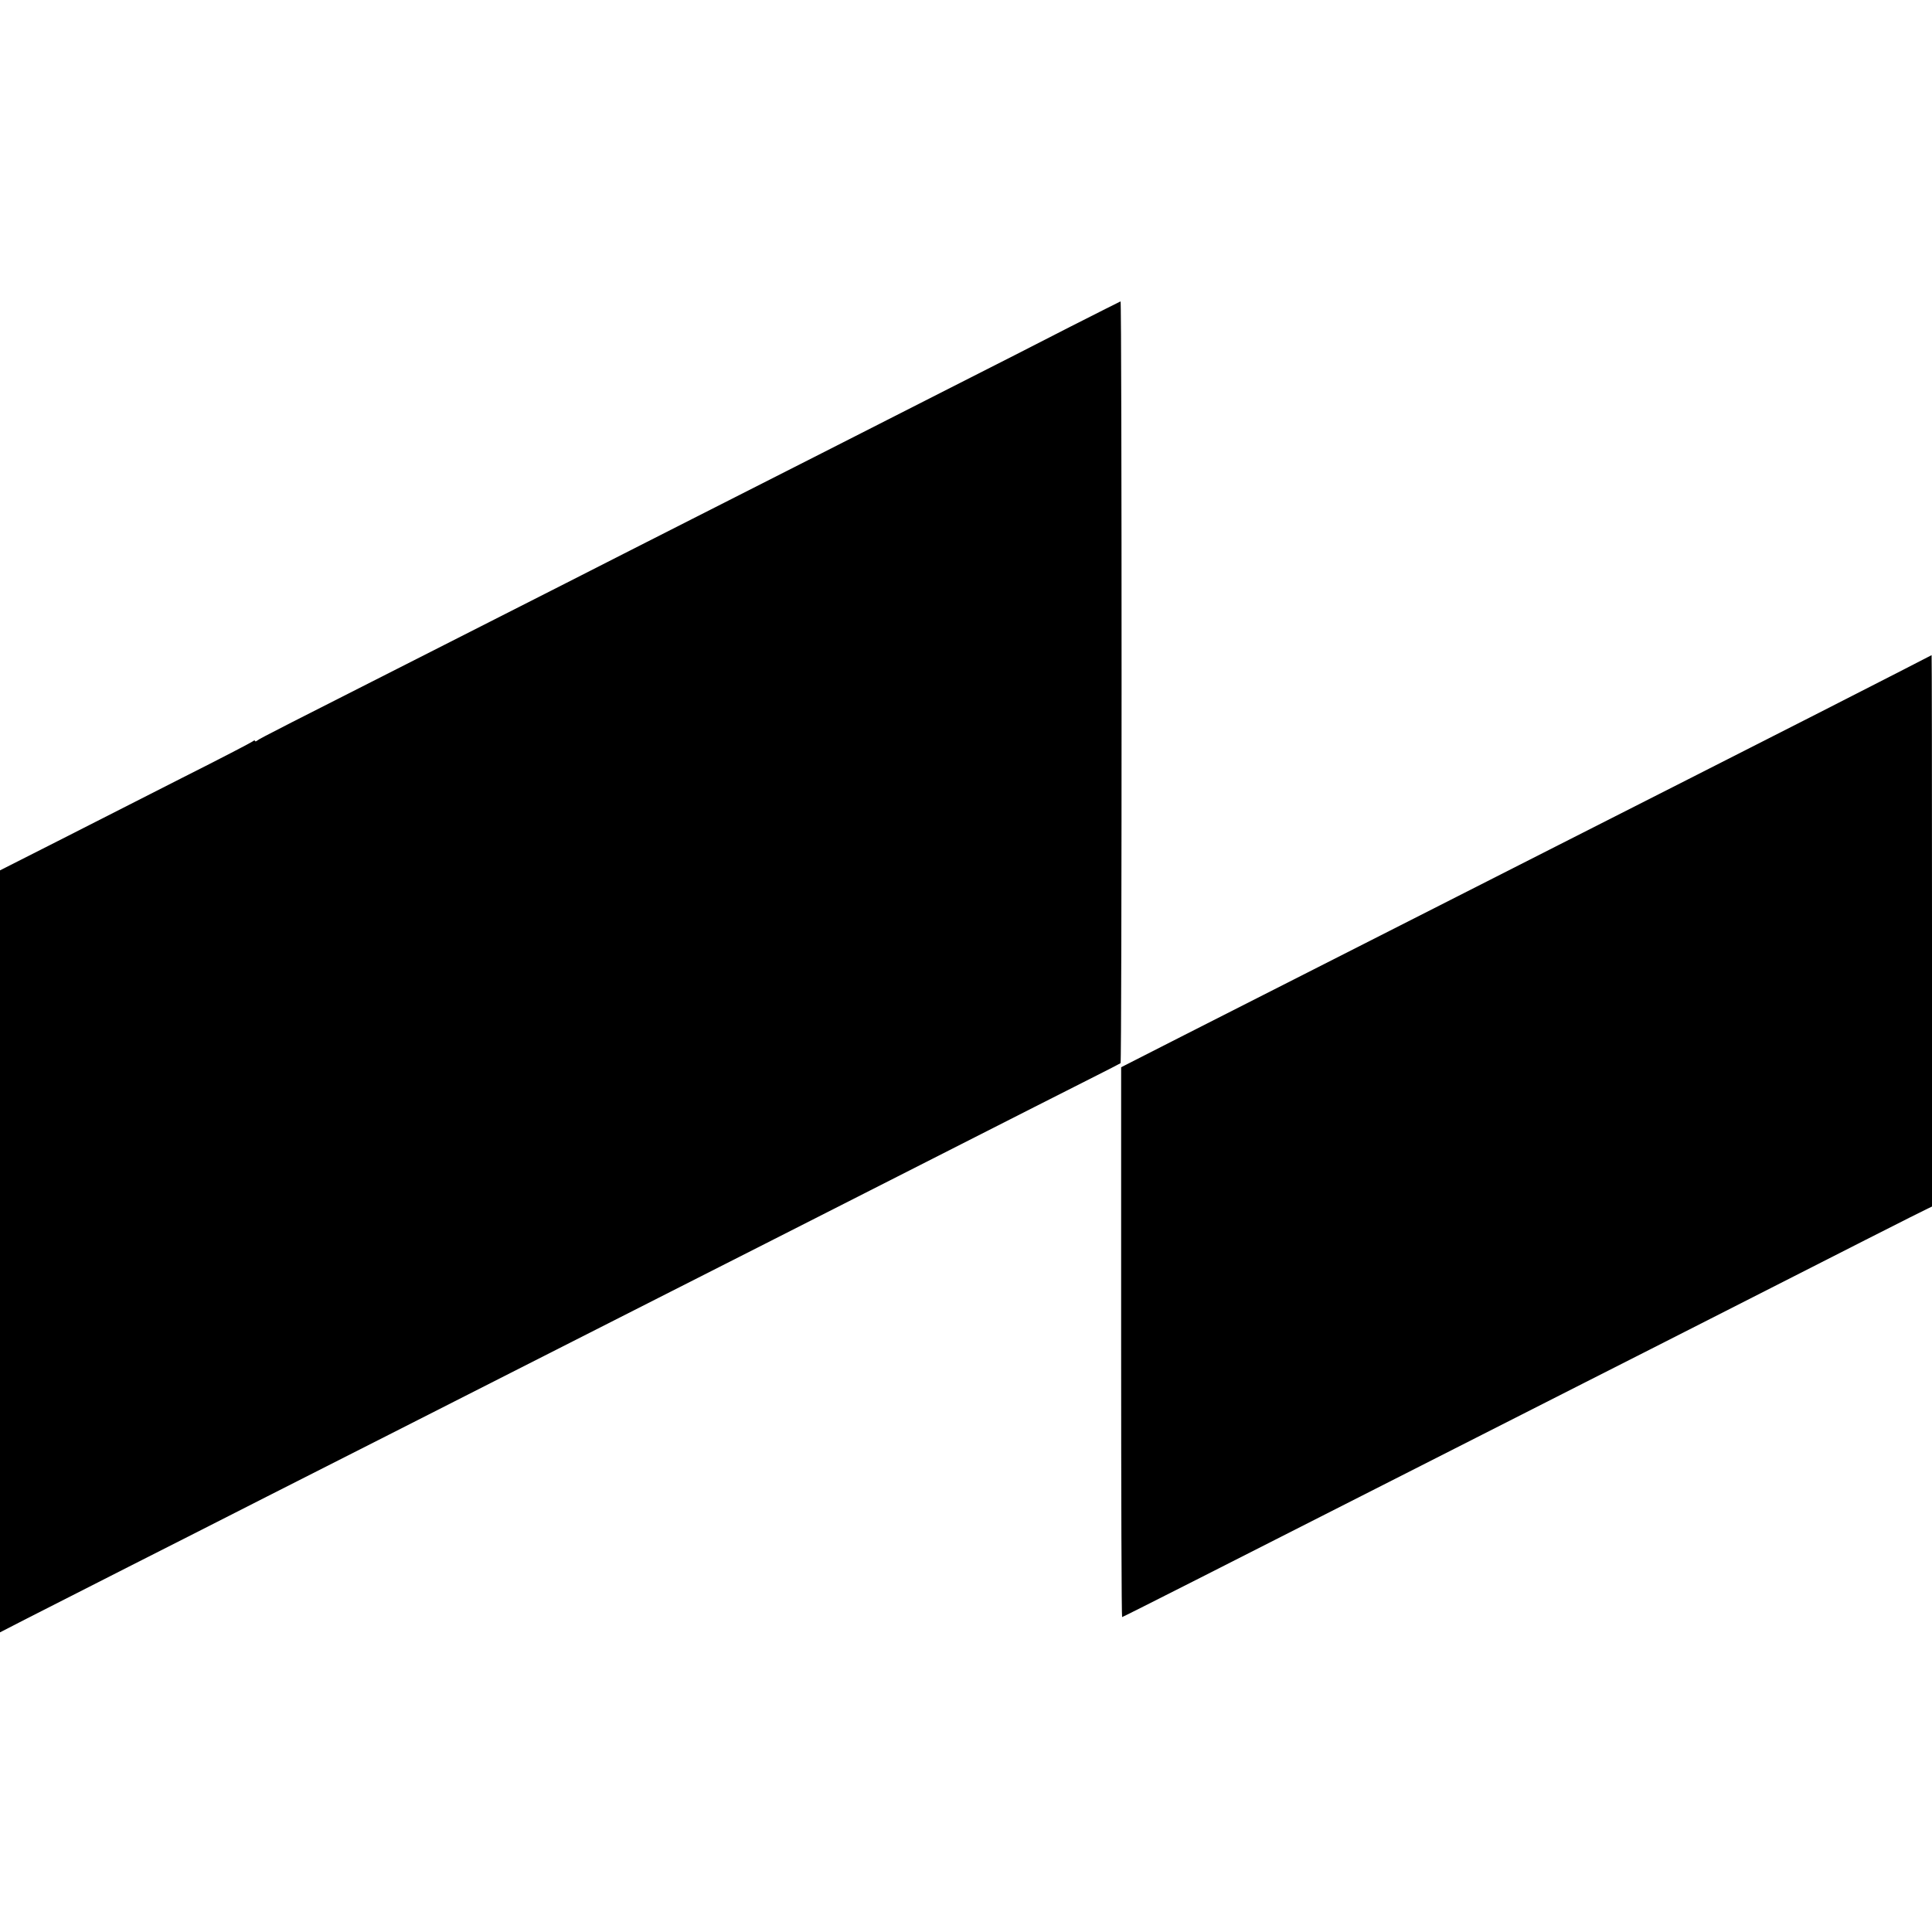
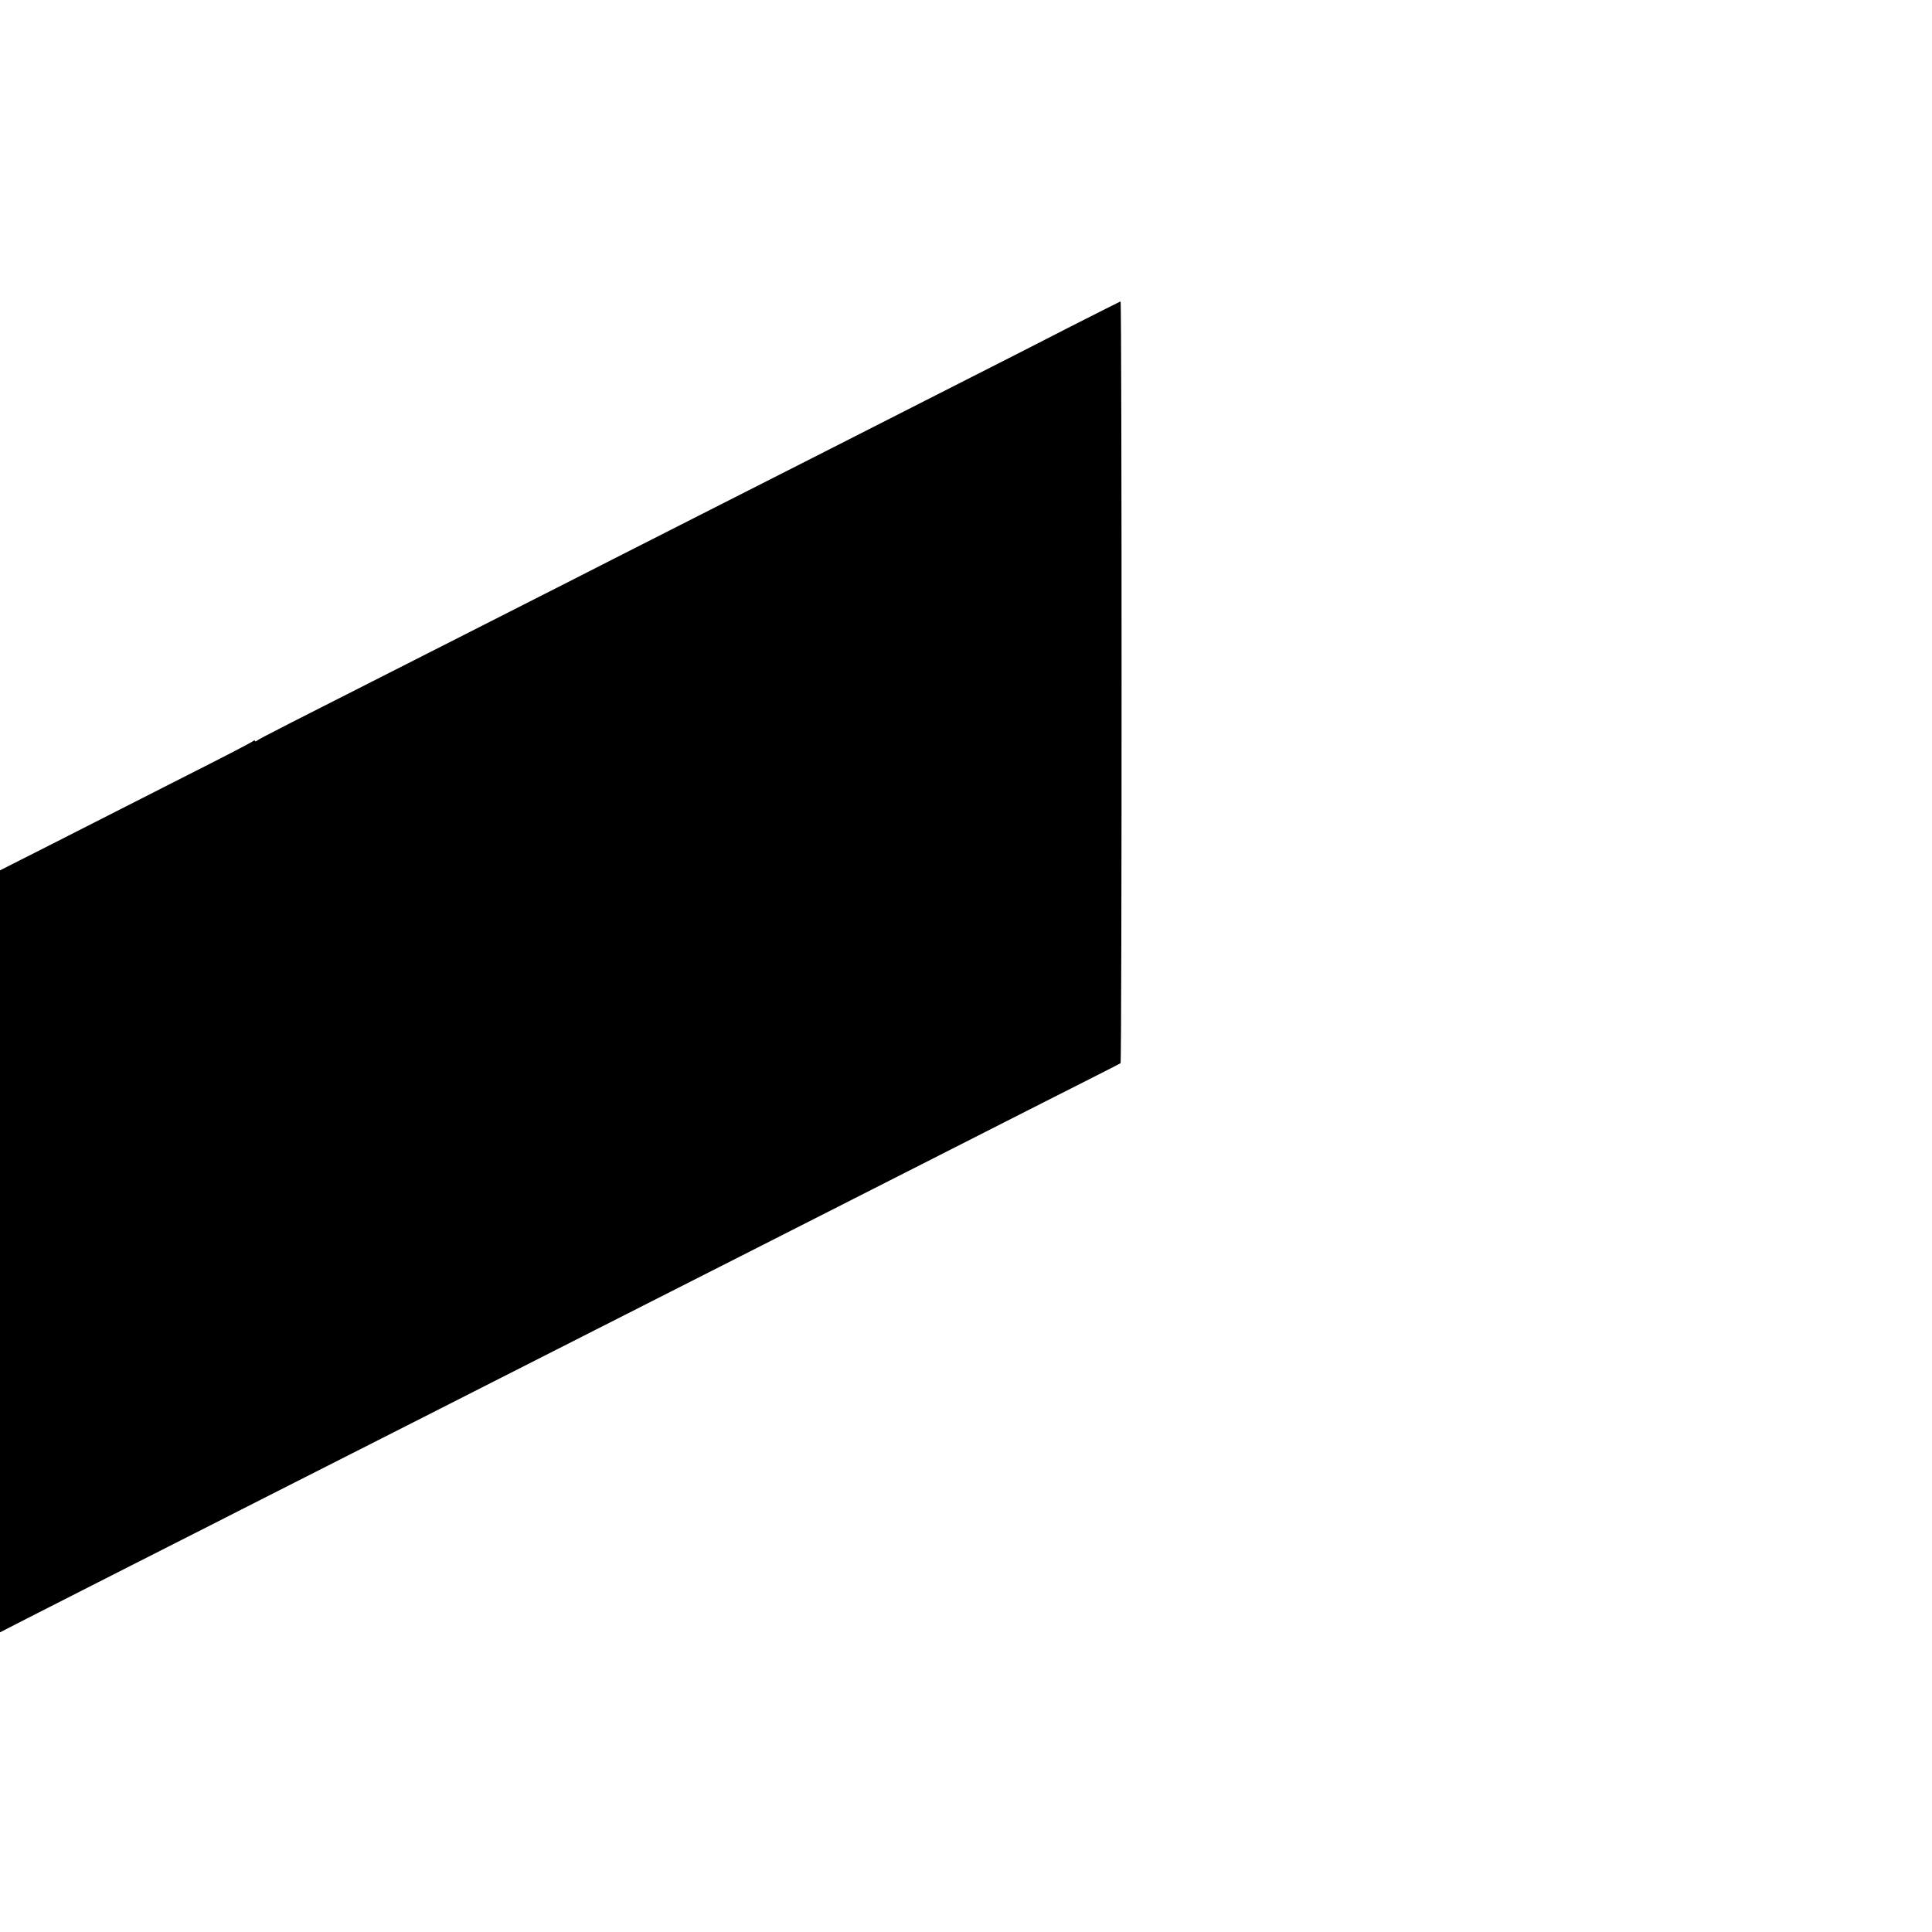
<svg xmlns="http://www.w3.org/2000/svg" version="1.0" width="1000pt" height="1000pt" viewBox="0 0 1000 1000" preserveAspectRatio="xMidYMid meet">
  <g transform="translate(0,1000) scale(0.1,-0.1)" fill="#000000" stroke="none">
    <path d="M5540 8309 c-140 -72 -424 -217 -630 -321 -206 -105 -501 -255 -655 -333 -154 -78 -455 -231 -670 -340 -214 -109 -509 -258 -655 -333 -146 -74 -438 -222 -650 -330 -807 -409 -935 -474 -947 -484 -7 -6 -13 -7 -13 -3 0 4 -6 3 -13 -3 -6 -5 -169 -90 -362 -187 -192 -98 -484 -246 -647 -329 l-298 -151 0 -1972 0 -1972 142 73 c79 40 314 160 523 266 209 106 531 269 715 363 184 93 470 238 635 322 165 84 453 230 640 325 722 366 1012 514 1350 685 193 98 481 244 640 325 685 348 868 441 1005 510 80 40 147 75 150 77 7 6 7 3943 0 3943 -3 -1 -120 -60 -260 -131z" />
-     <path d="M9825 6520 c-191 -98 -544 -278 -1090 -555 -203 -103 -505 -256 -670 -340 -165 -84 -453 -230 -640 -325 -457 -232 -902 -458 -1296 -658 l-326 -166 0 -1423 c0 -783 2 -1423 5 -1423 2 0 173 86 380 191 951 483 1576 800 2017 1024 204 103 496 252 650 330 650 331 1101 560 1122 569 l23 11 0 1428 c0 785 -1 1426 -2 1426 -2 -1 -79 -41 -173 -89z" />
  </g>
</svg>